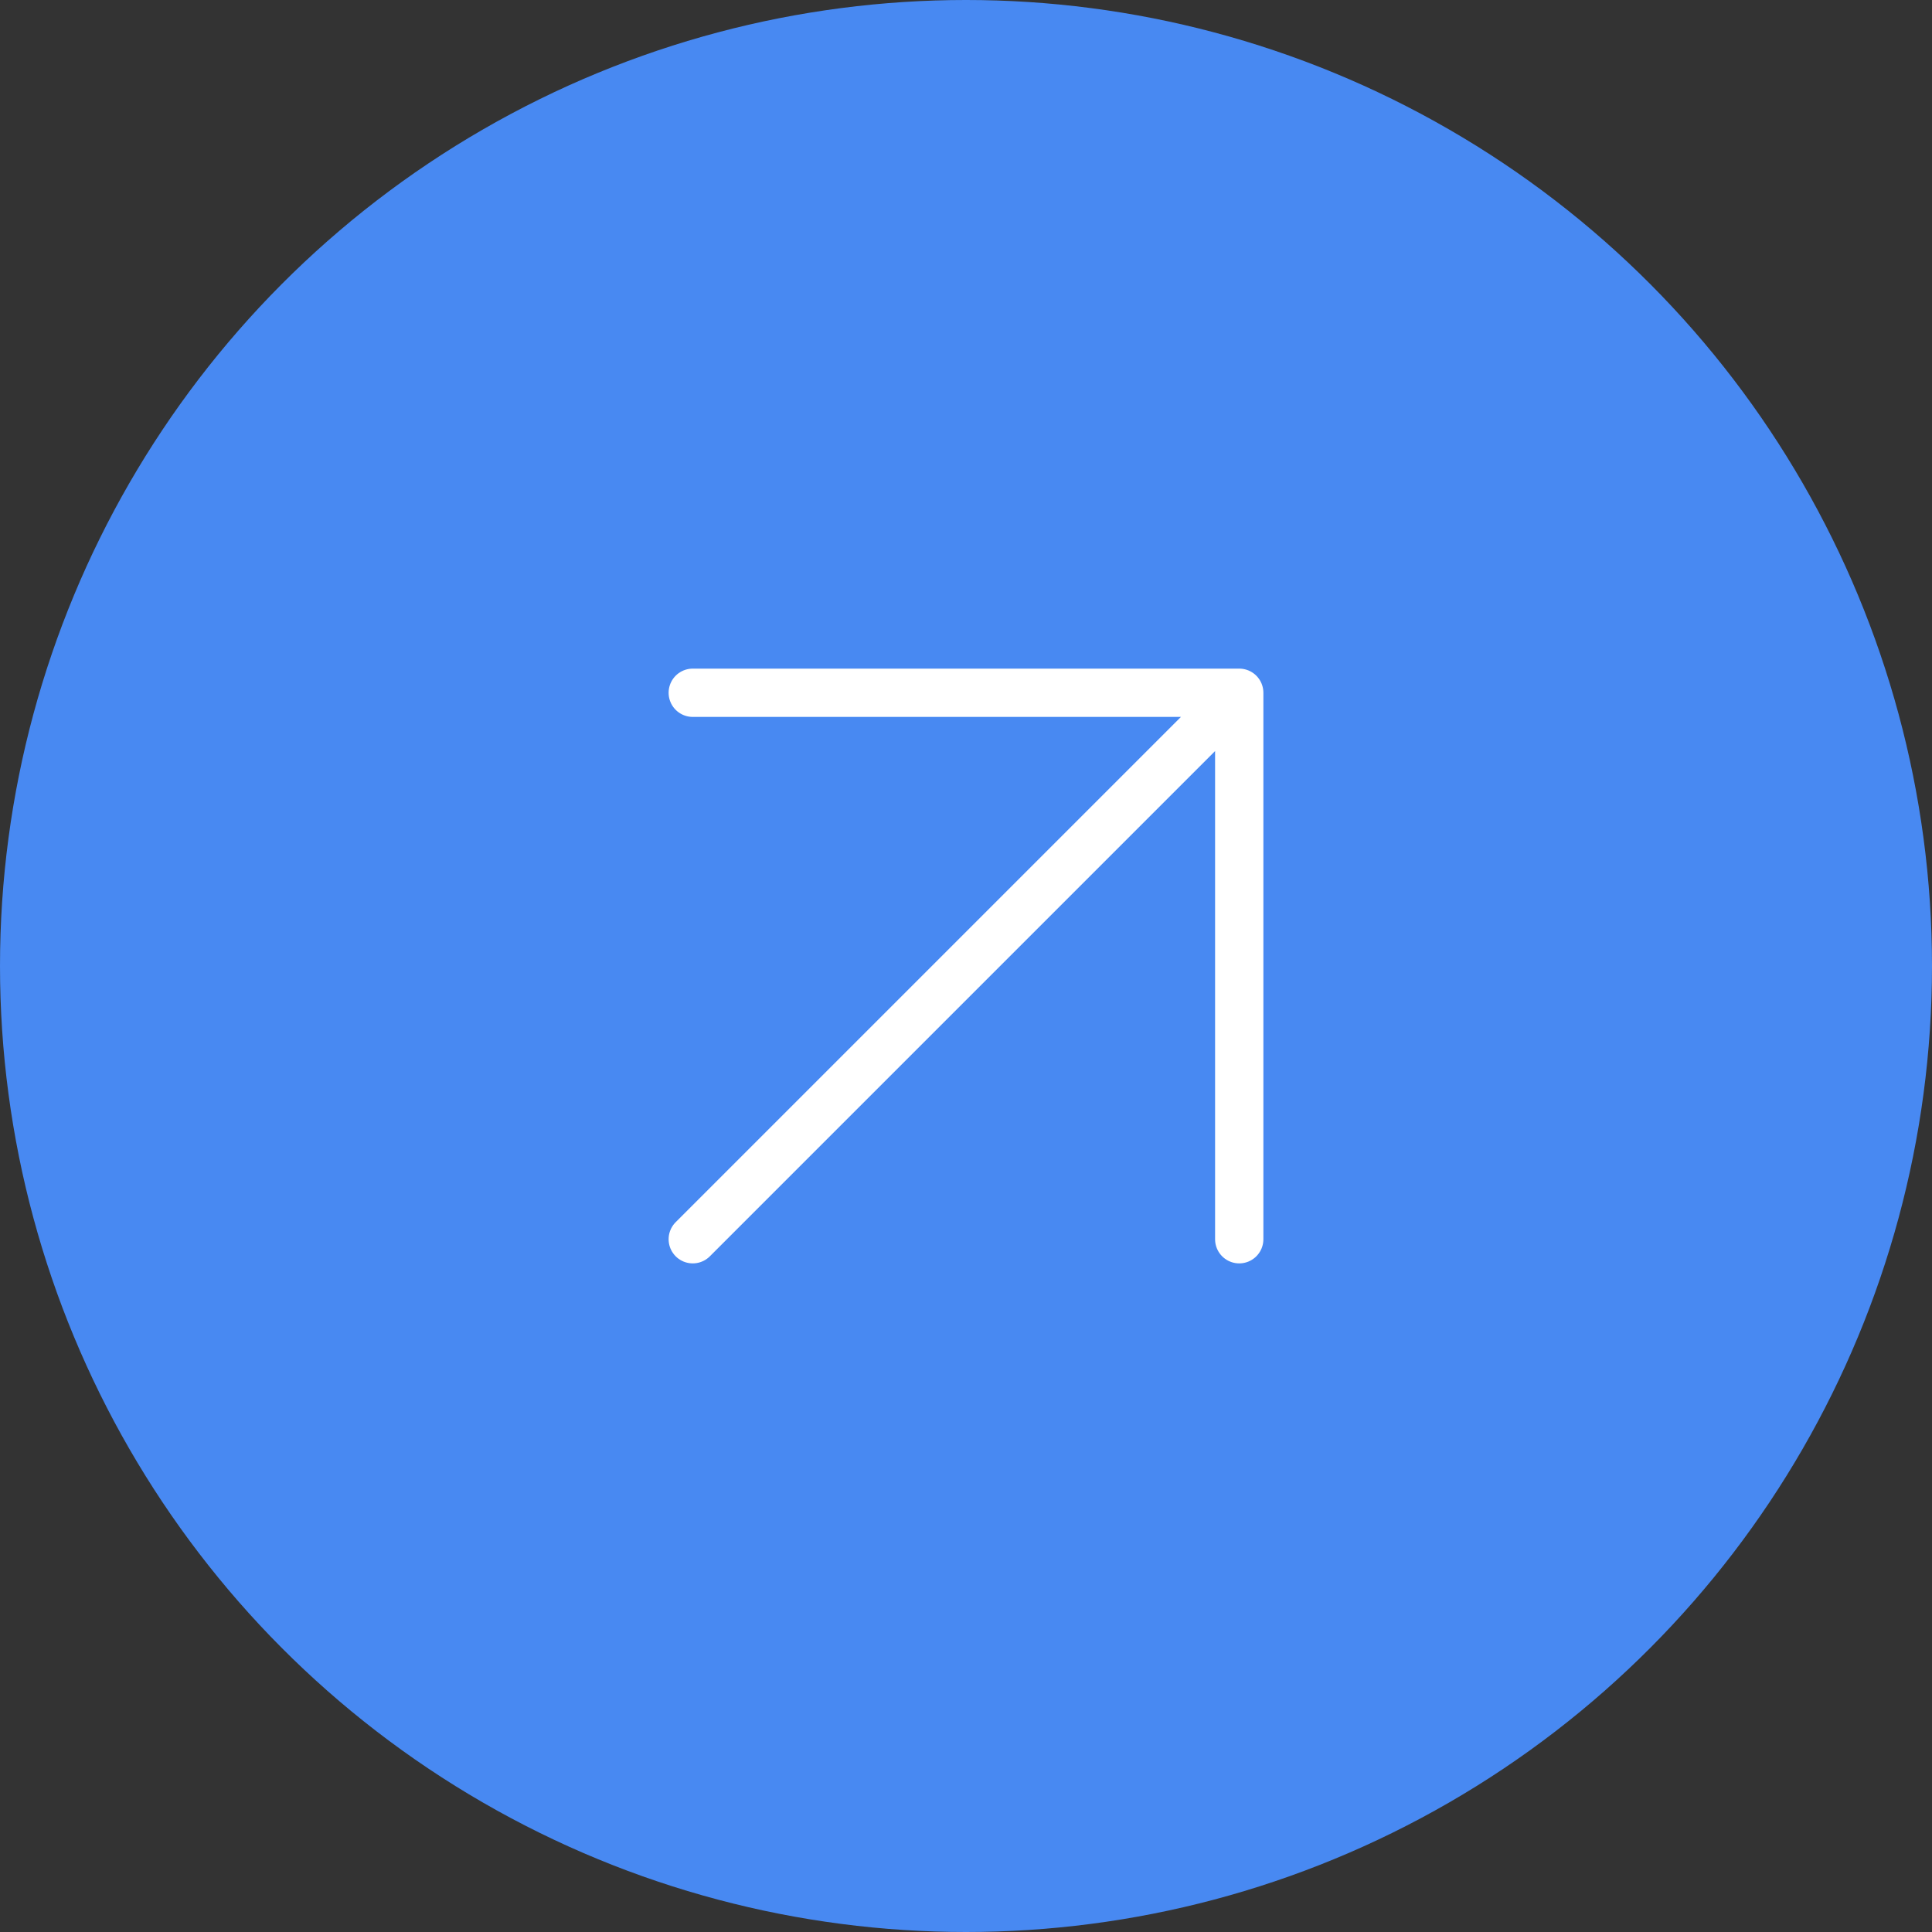
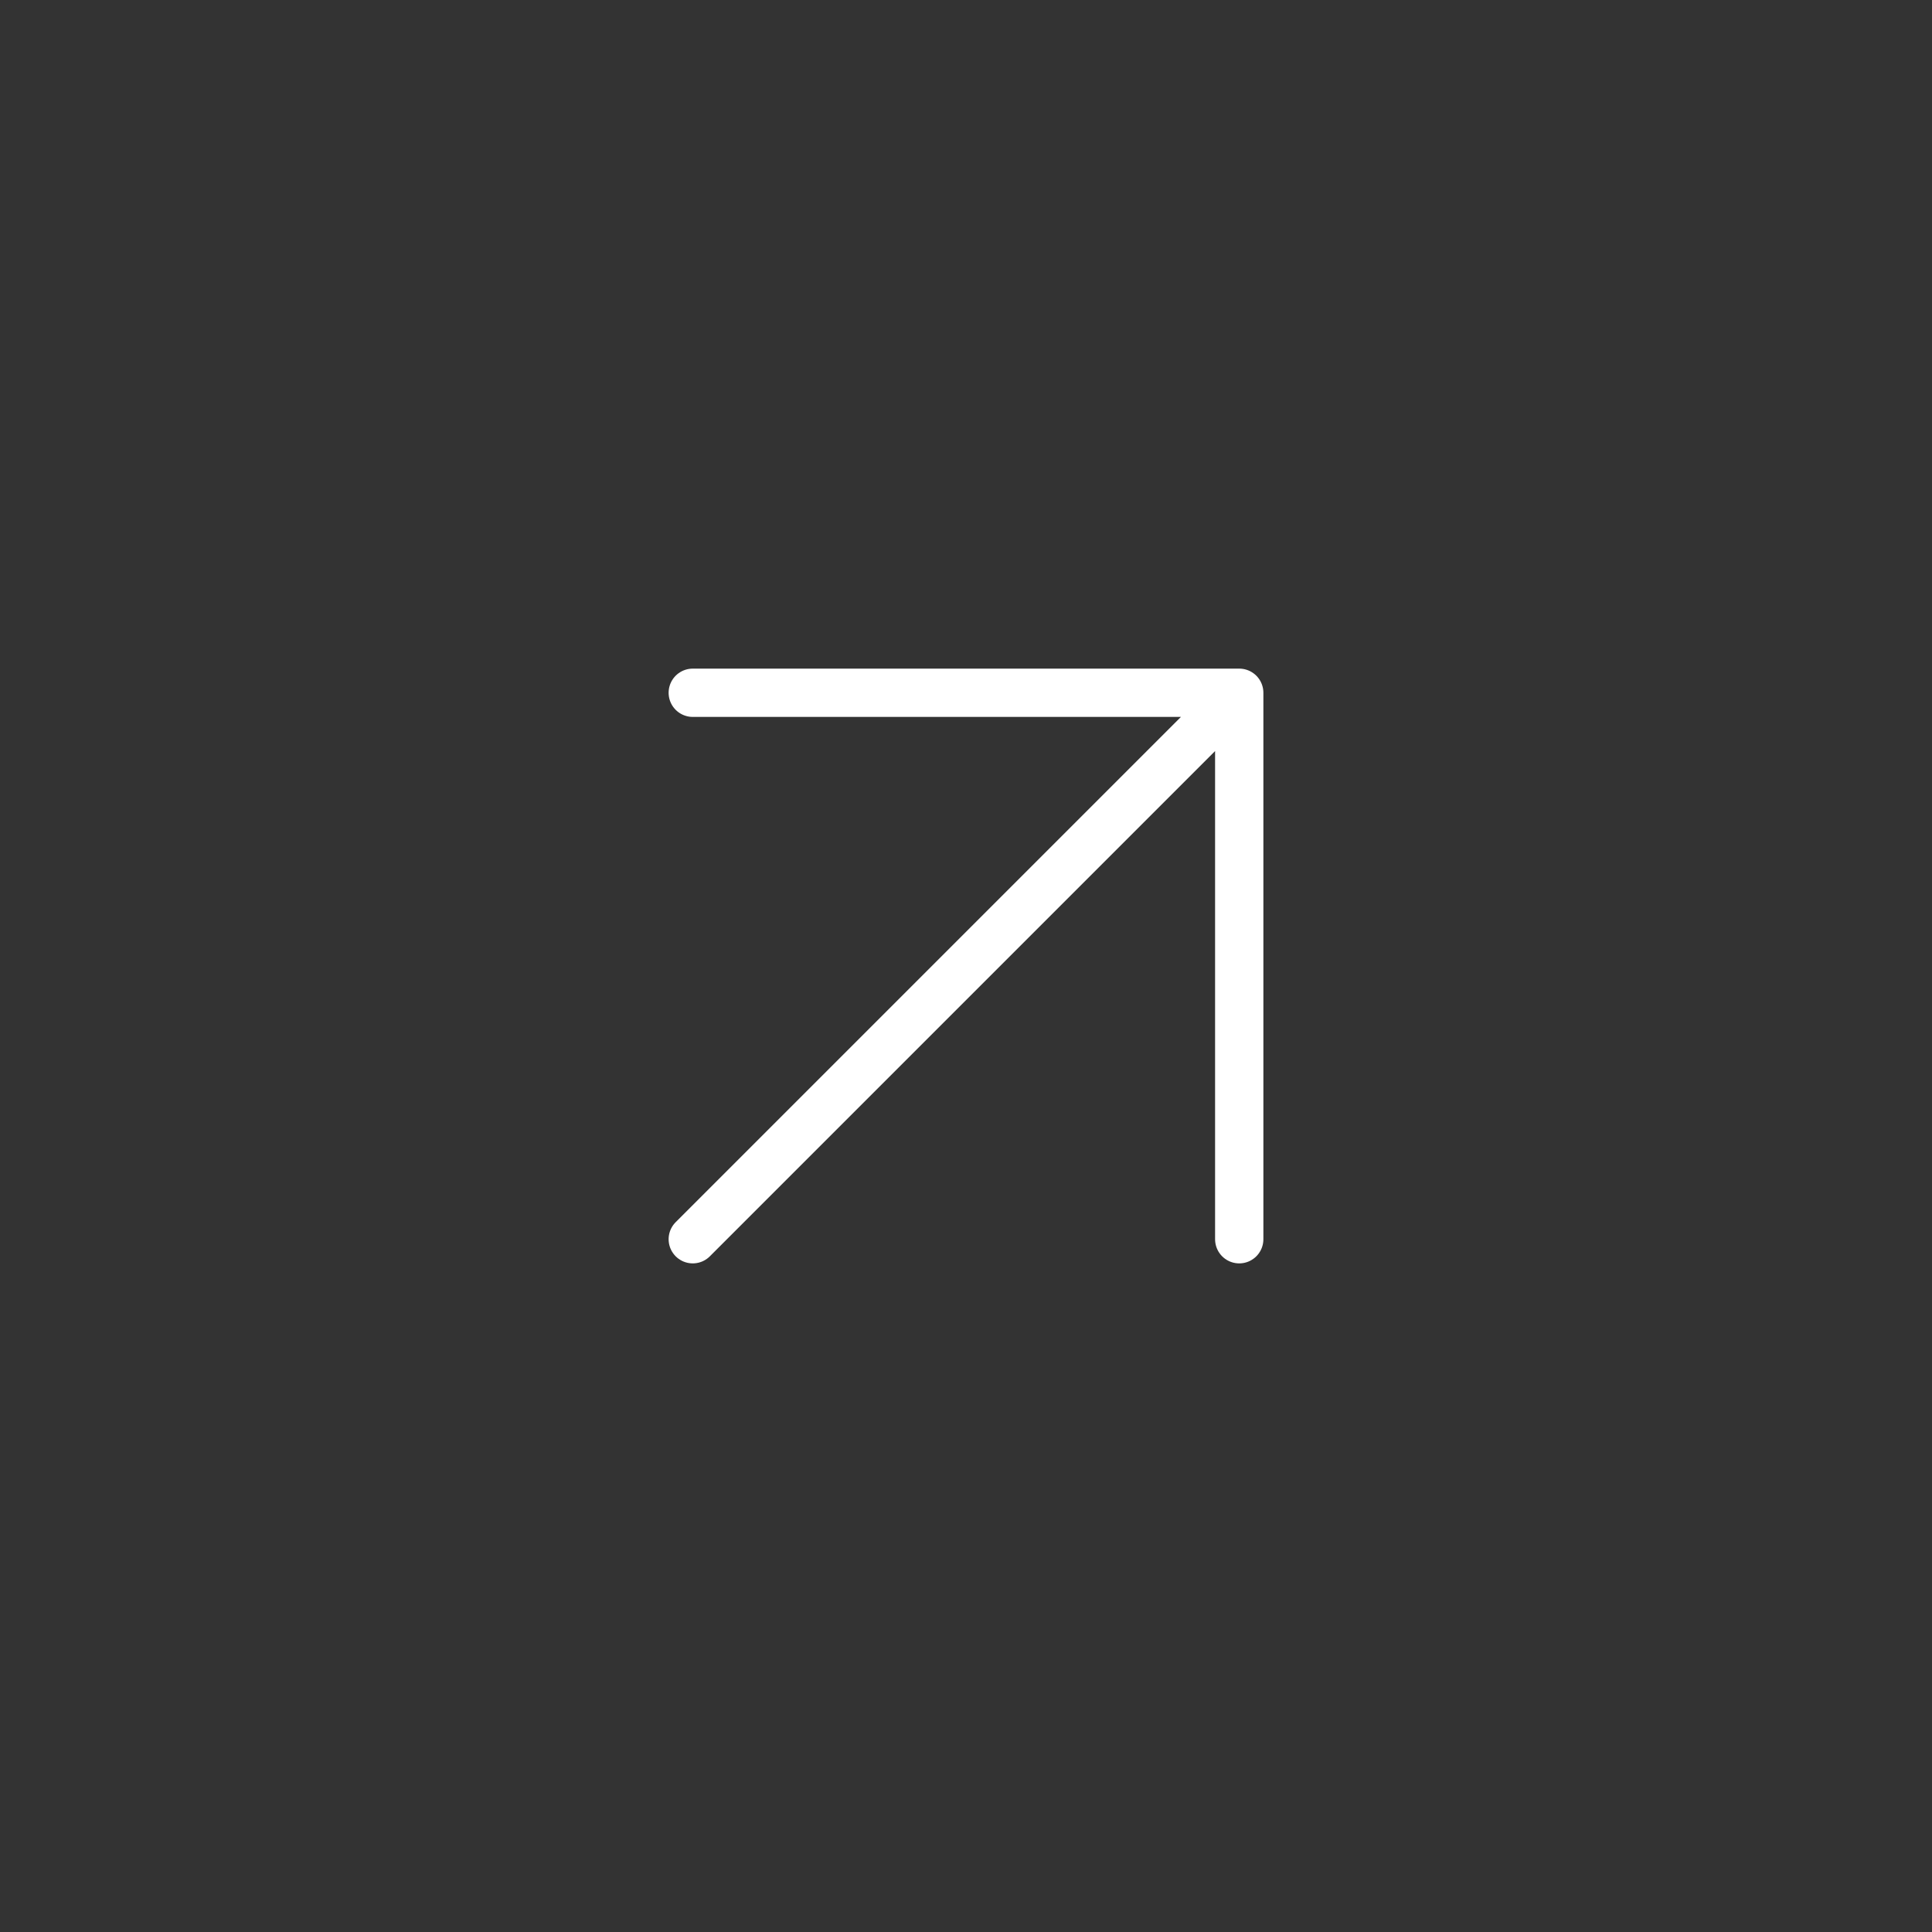
<svg xmlns="http://www.w3.org/2000/svg" width="40" height="40" viewBox="0 0 40 40" fill="none">
  <rect x="0" y="0" width="40" height="40" fill="#333333" stroke="none" />
-   <circle cx="20" cy="20" r="20" fill="#4889F2" />
  <path d="M25.657 14.343L14.343 25.657M25.657 14.343L14.343 14.343M25.657 14.343V25.657" stroke="white" stroke-linecap="round" stroke-linejoin="round" />
</svg>